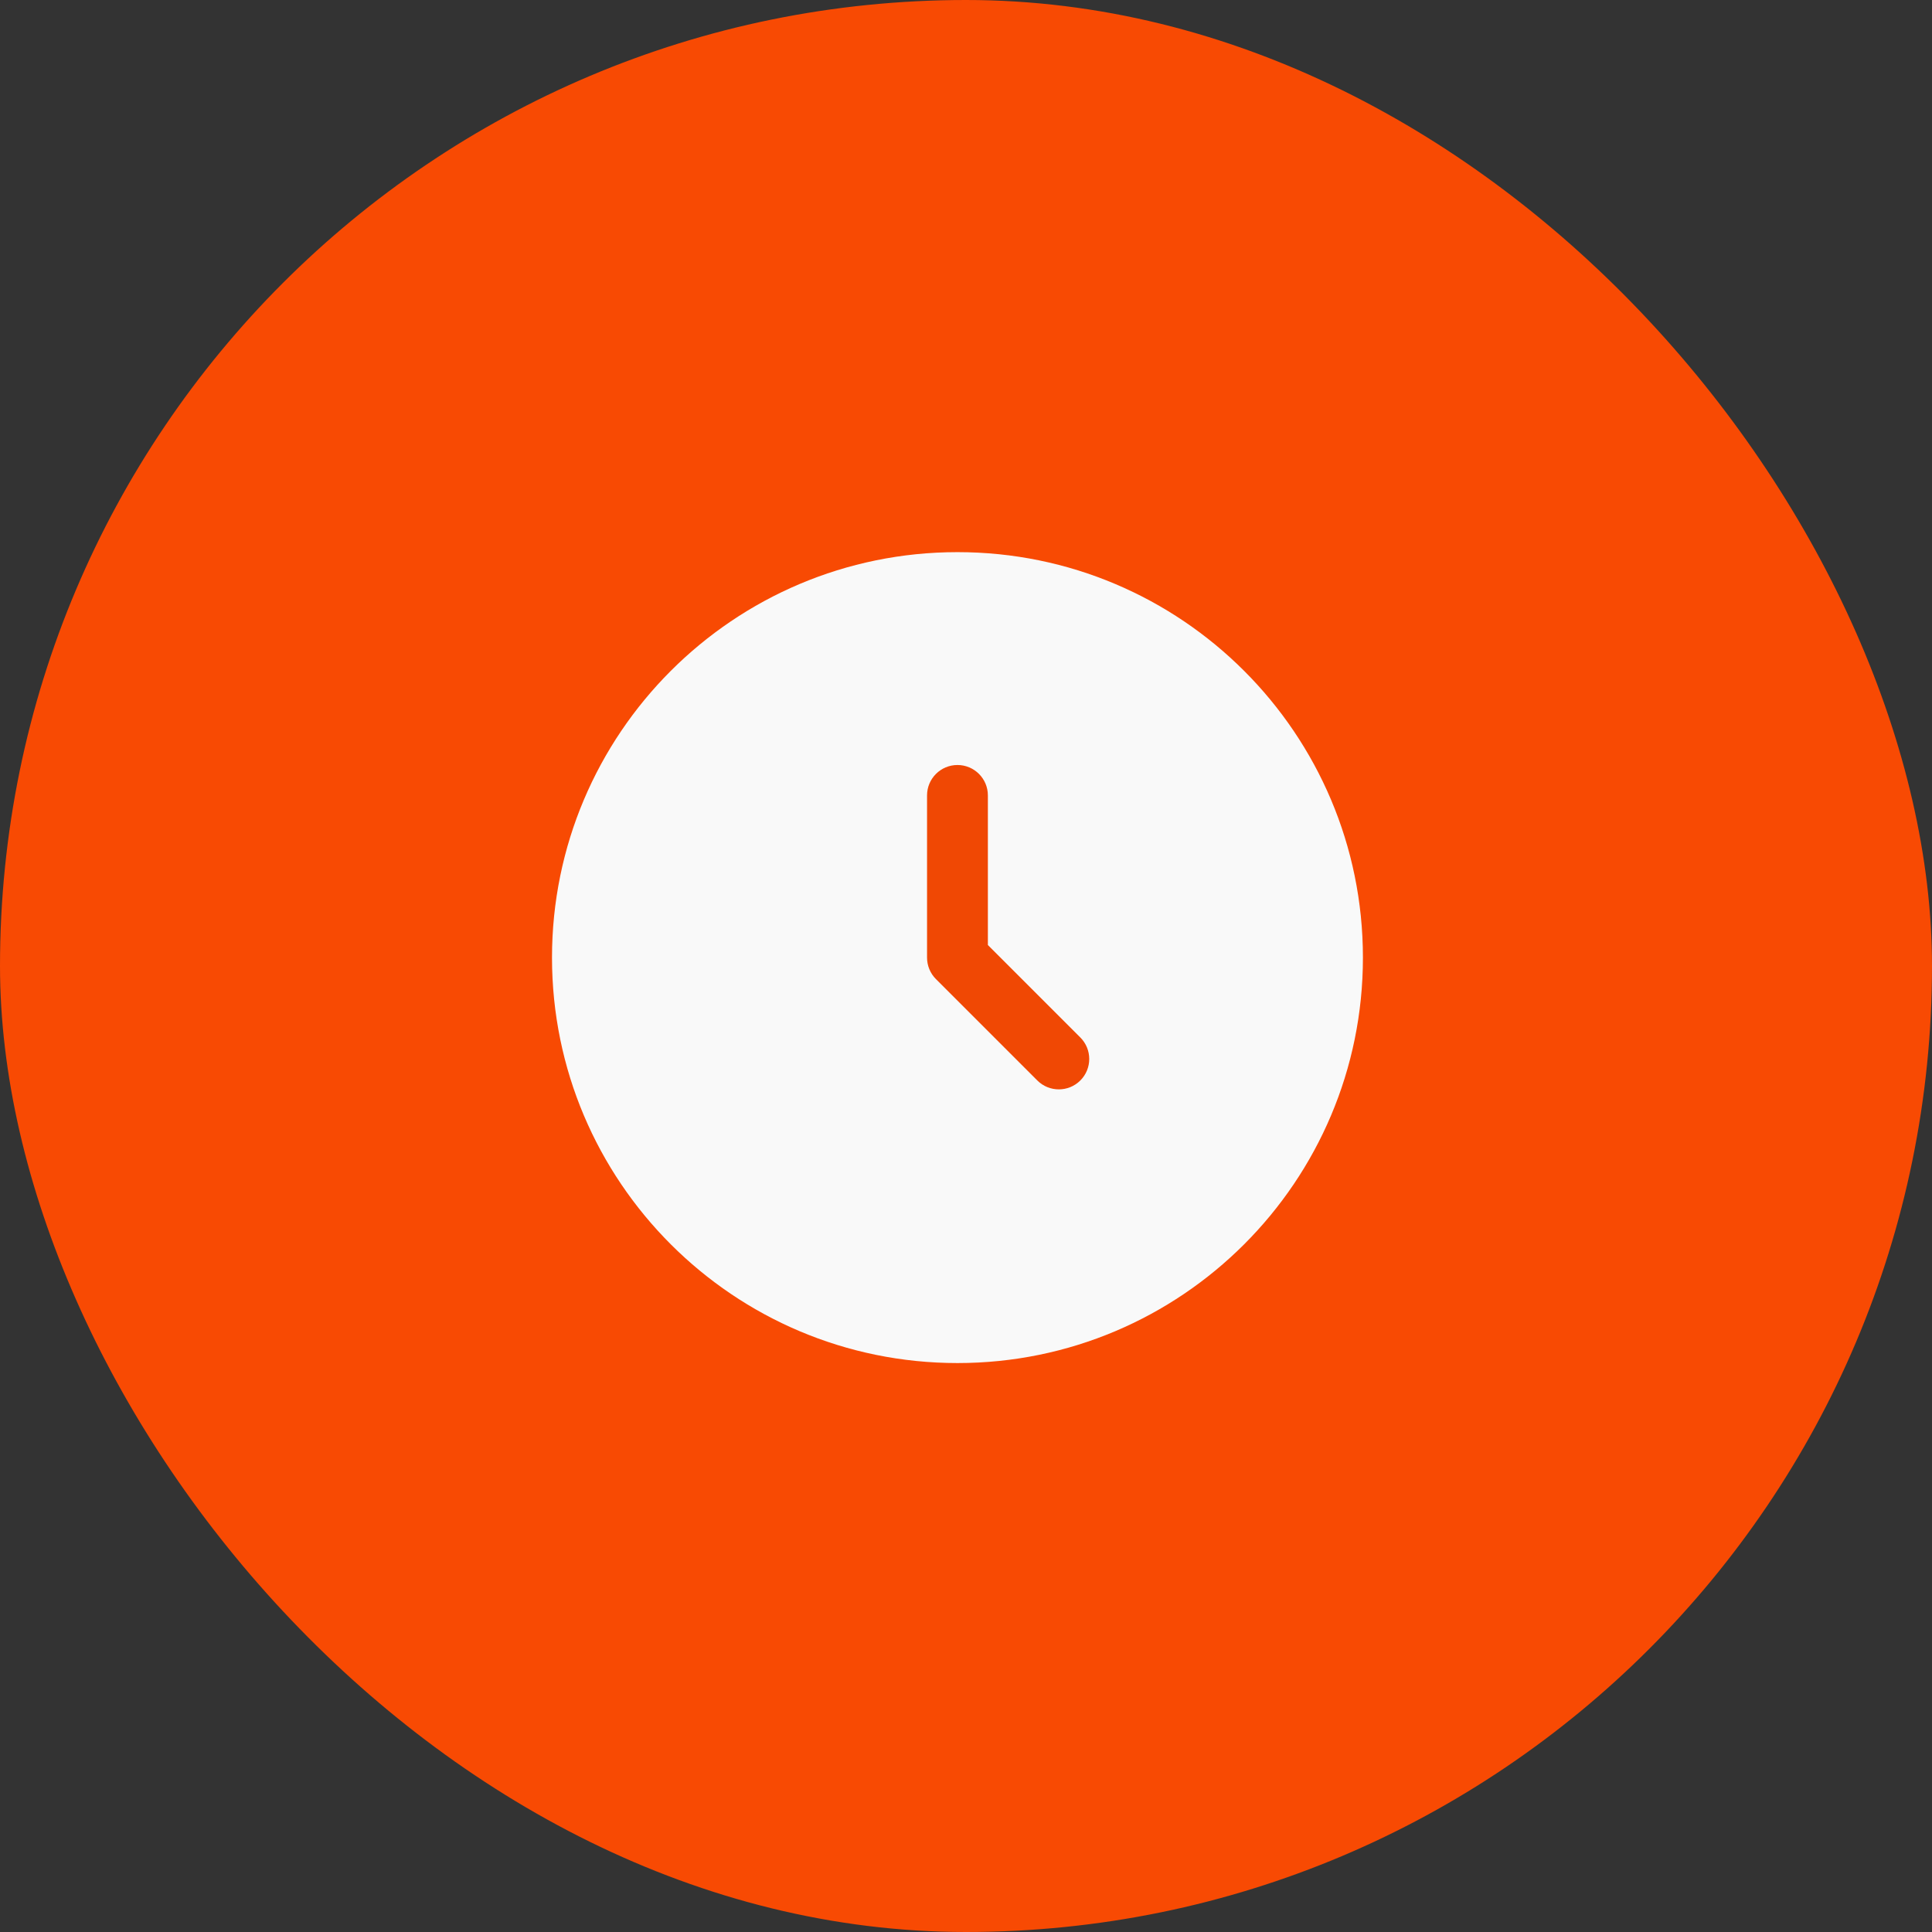
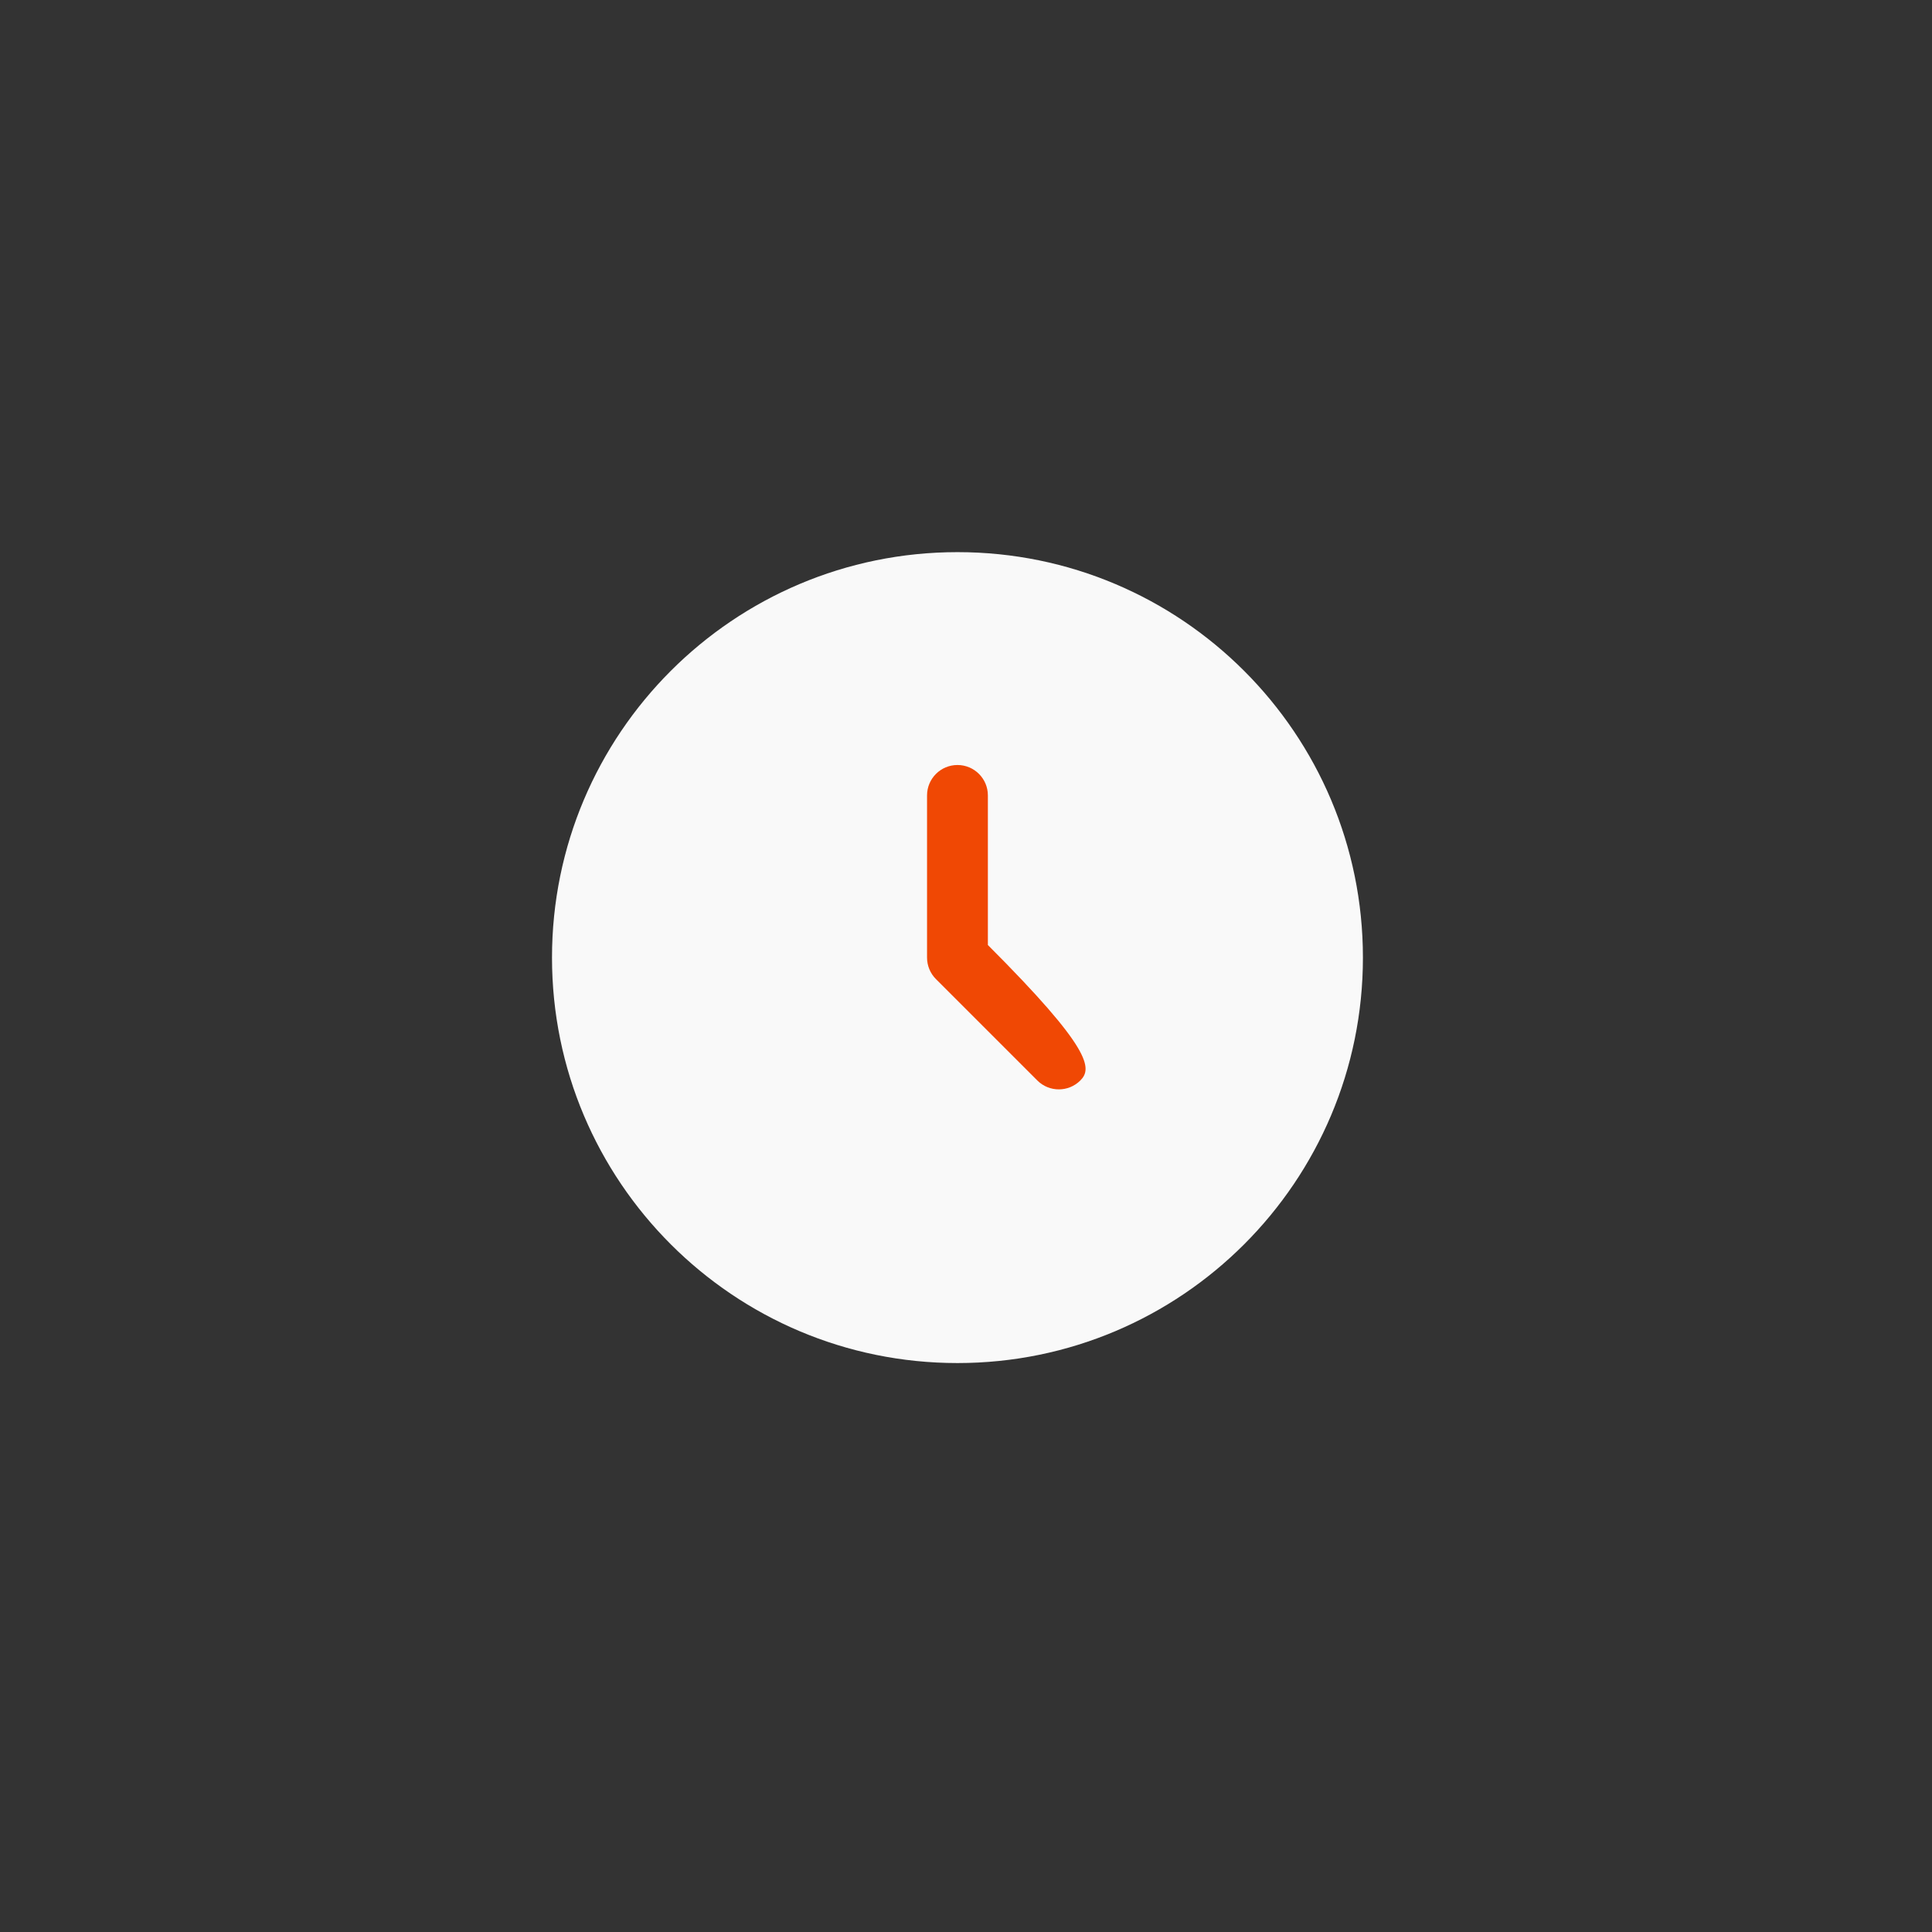
<svg xmlns="http://www.w3.org/2000/svg" width="56" height="56" viewBox="0 0 56 56" fill="none">
  <rect x="0" y="0" width="56" height="56" fill="#333333" stroke="none" />
  <g opacity="0.966">
-     <rect width="56" height="56" rx="28" fill="#FE4A01" />
    <path d="M39.505 27.757C39.505 34.247 34.243 39.509 27.753 39.509C21.262 39.509 16 34.247 16 27.757C16 21.266 21.262 16.004 27.753 16.004C34.243 16.004 39.505 21.266 39.505 27.757Z" fill="white" />
-     <path fill-rule="evenodd" clip-rule="evenodd" d="M27.753 22.174C28.239 22.174 28.634 22.569 28.634 23.055V27.392L31.314 30.072C31.658 30.416 31.658 30.974 31.314 31.318C30.97 31.662 30.412 31.662 30.067 31.318L27.129 28.38C26.964 28.215 26.871 27.99 26.871 27.757V23.055C26.871 22.569 27.266 22.174 27.753 22.174Z" fill="#F64802" />
+     <path fill-rule="evenodd" clip-rule="evenodd" d="M27.753 22.174C28.239 22.174 28.634 22.569 28.634 23.055V27.392C31.658 30.416 31.658 30.974 31.314 31.318C30.97 31.662 30.412 31.662 30.067 31.318L27.129 28.38C26.964 28.215 26.871 27.99 26.871 27.757V23.055C26.871 22.569 27.266 22.174 27.753 22.174Z" fill="#F64802" />
  </g>
</svg>